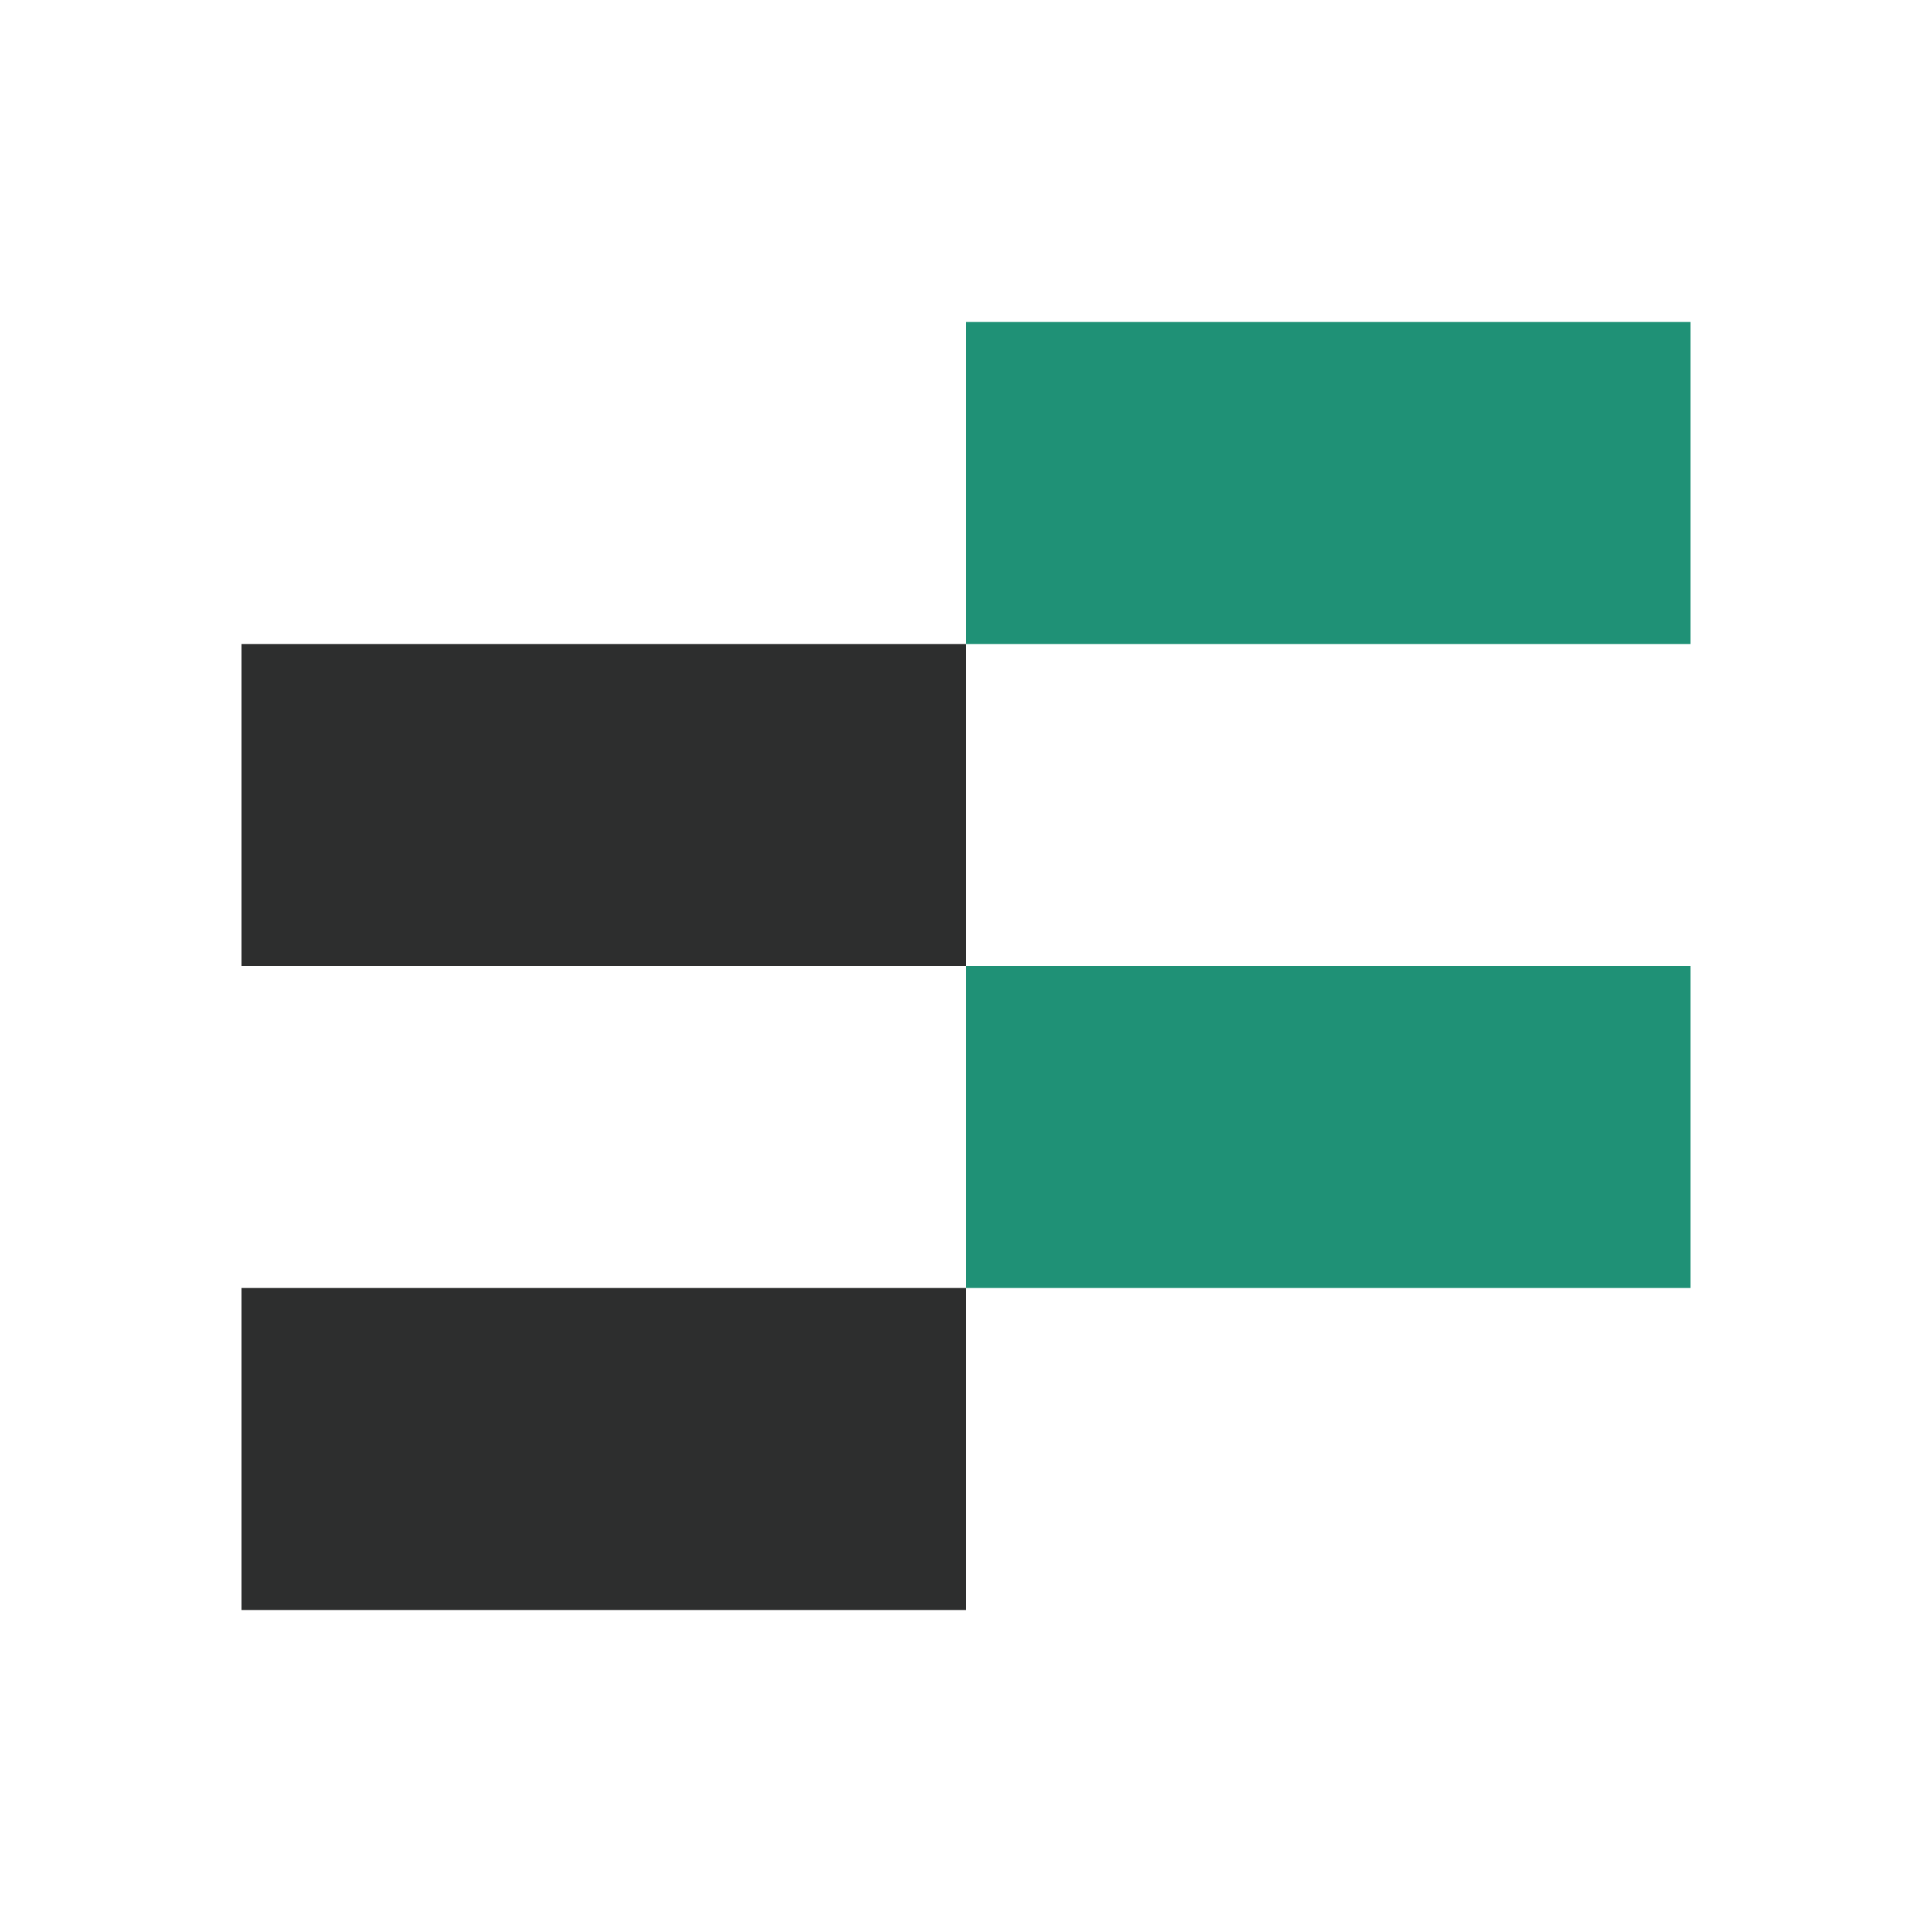
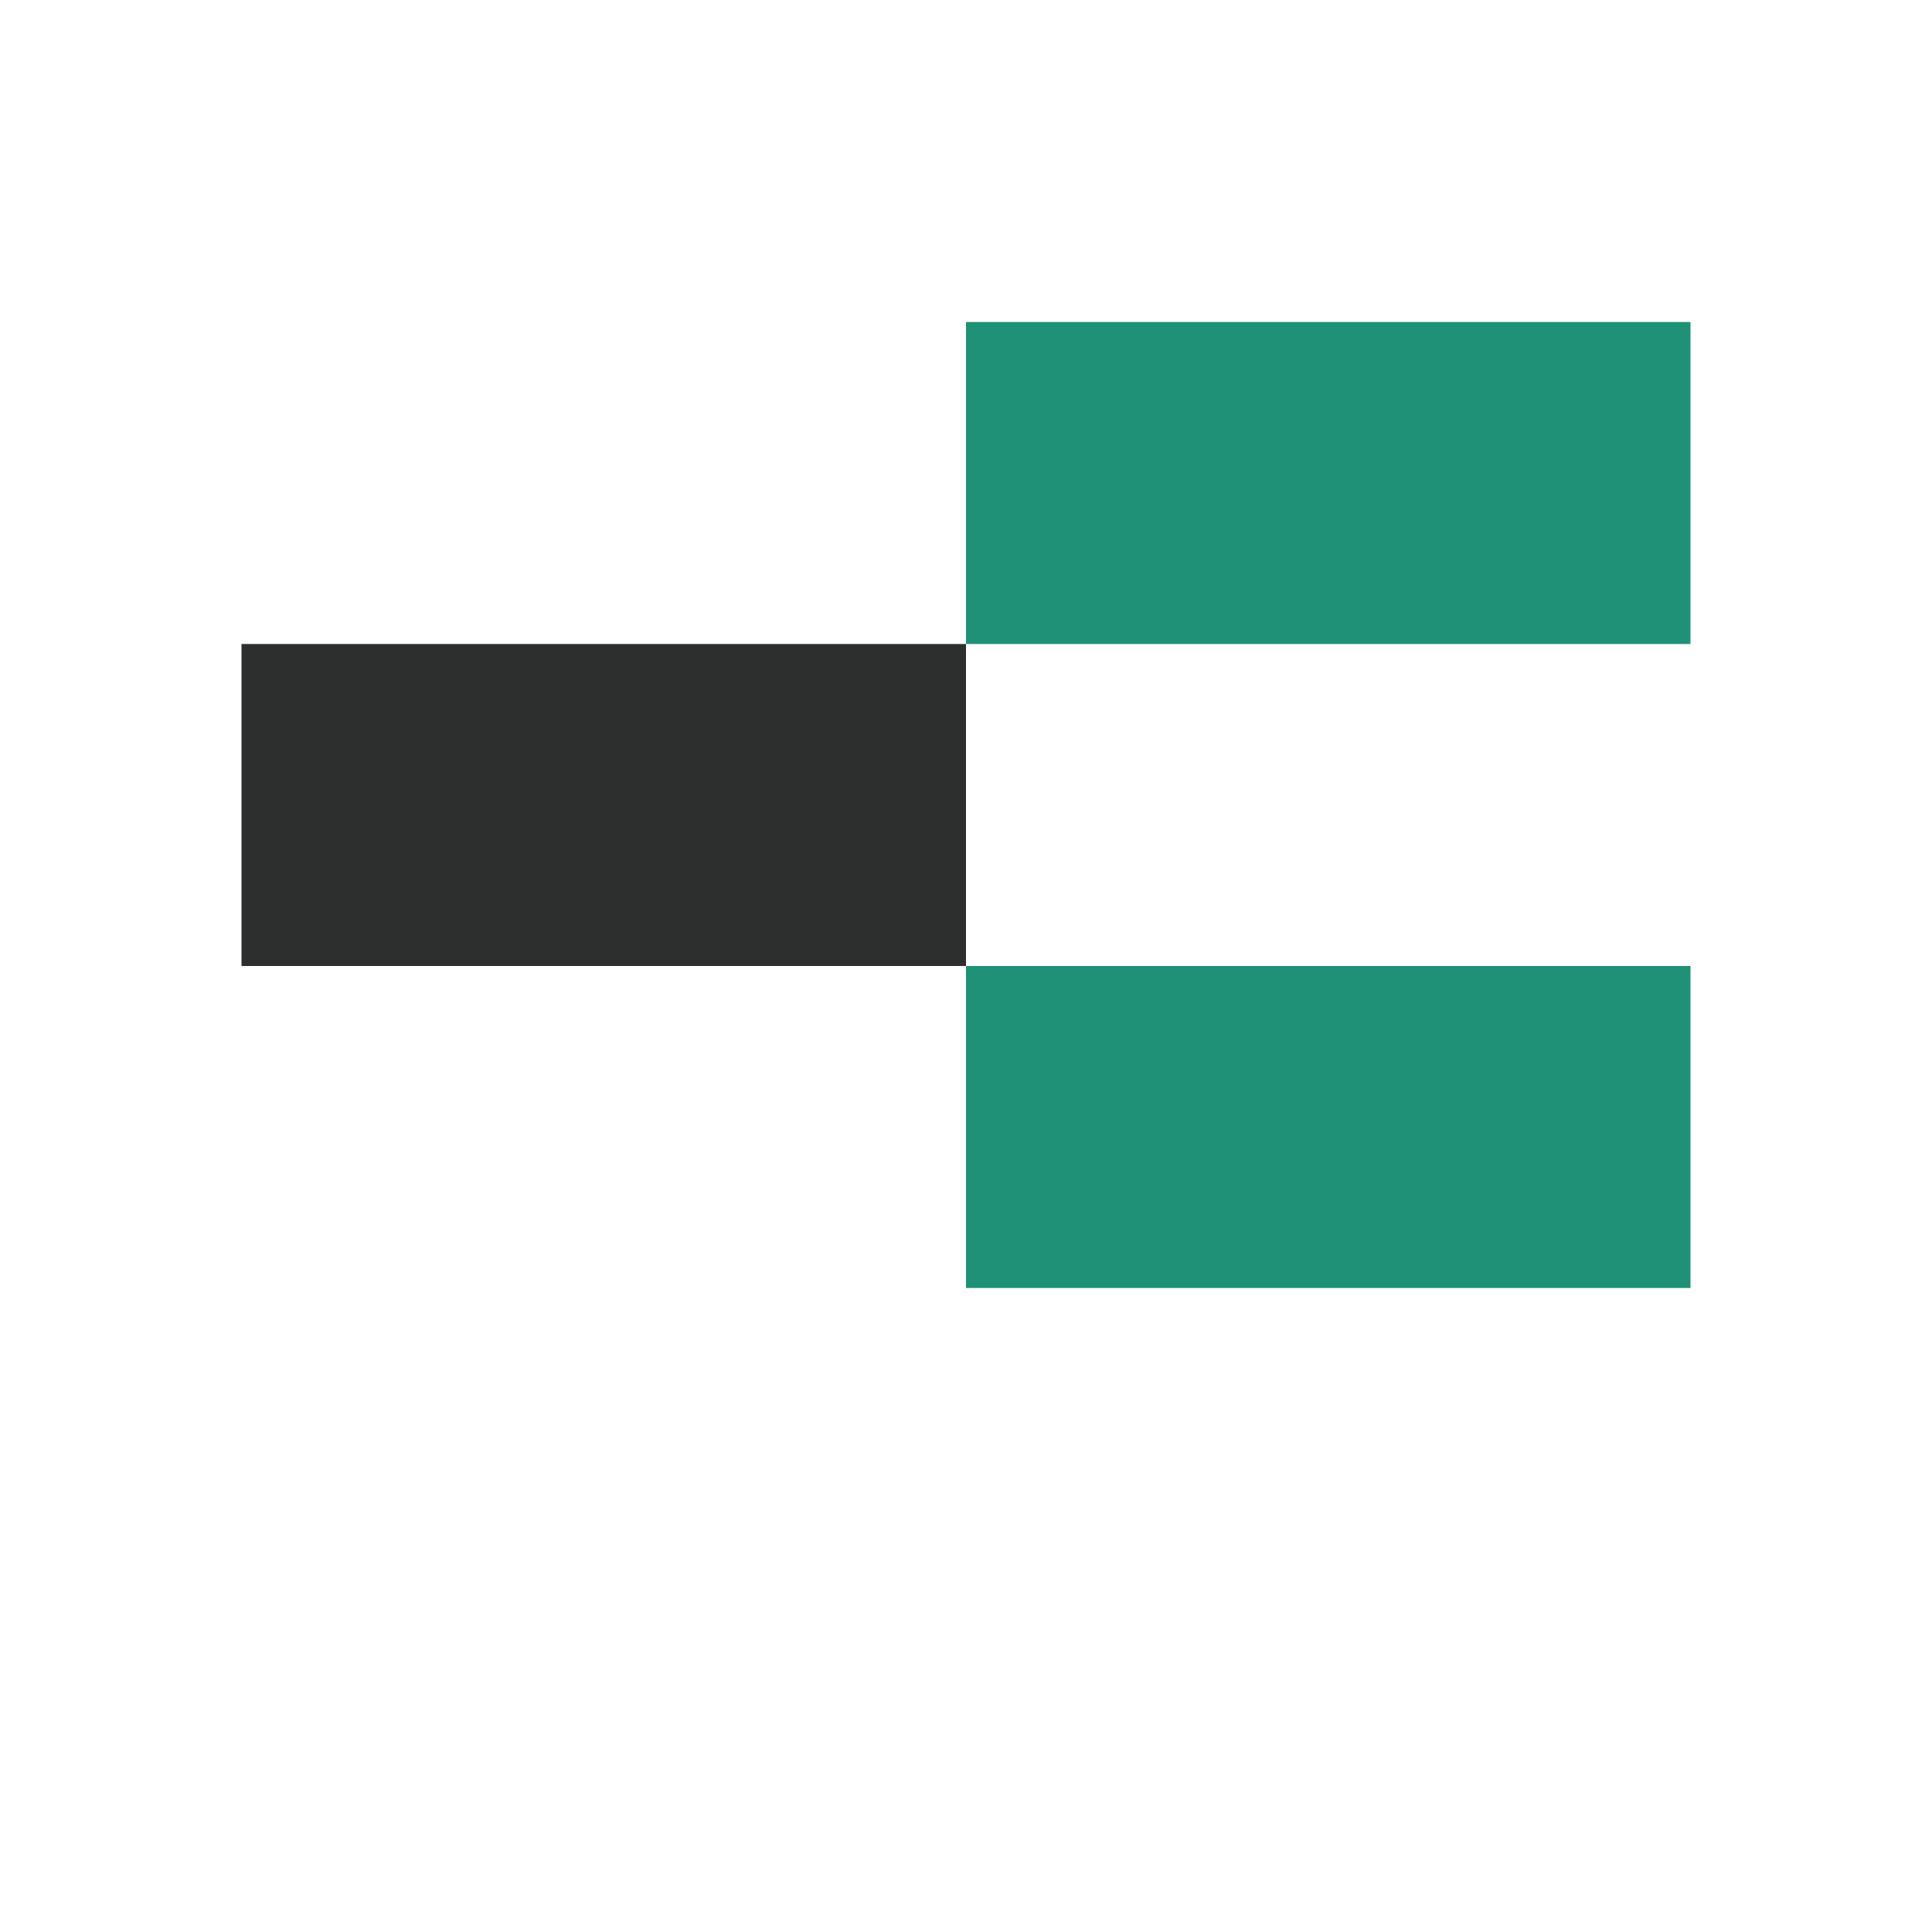
<svg xmlns="http://www.w3.org/2000/svg" width="24" height="24" viewBox="0 0 24 24" fill="none">
  <path d="M12 8L21 8V4L12 4V8Z" fill="#1F9176" />
  <path d="M3 12L12 12V8H3V12Z" fill="#2D2E2E" />
  <path d="M12 16H21V12H12V16Z" fill="#1F9176" />
-   <path d="M3 20H12V16H3V20Z" fill="#2D2E2E" />
</svg>